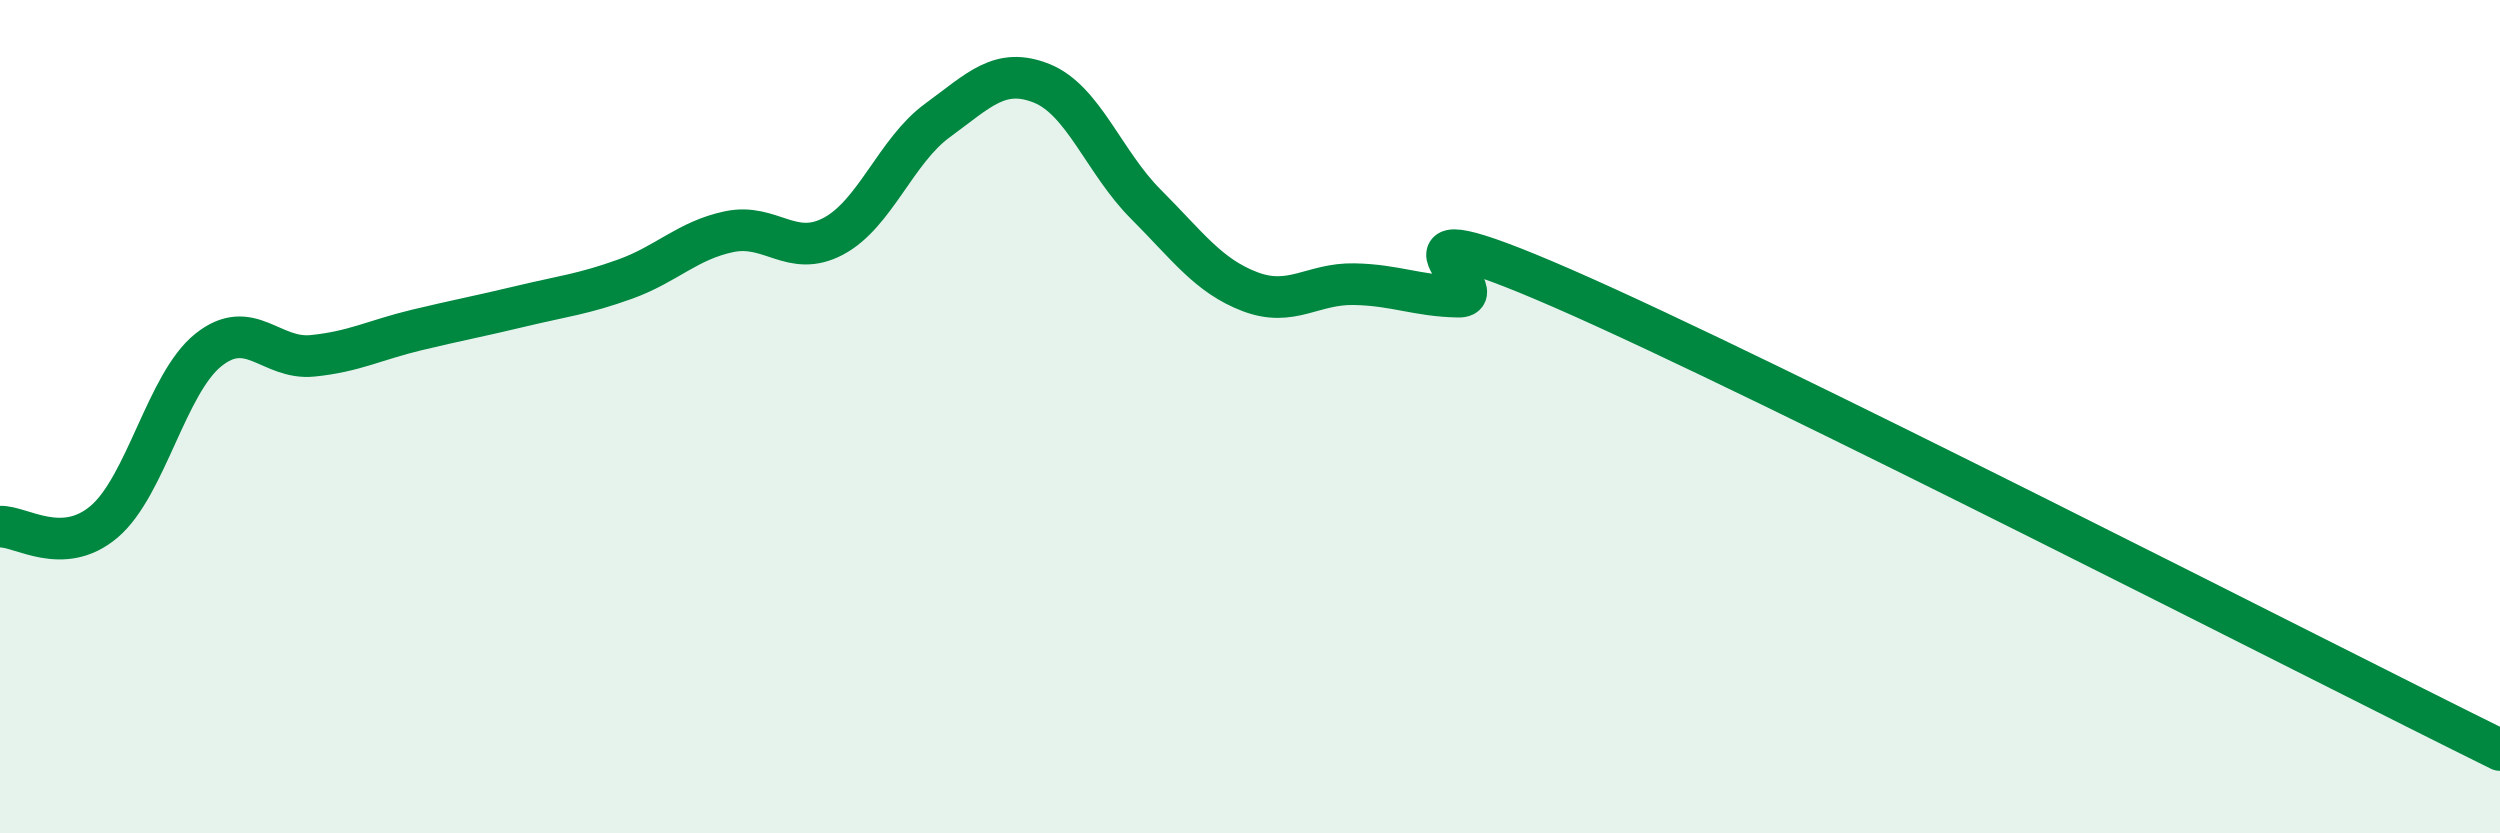
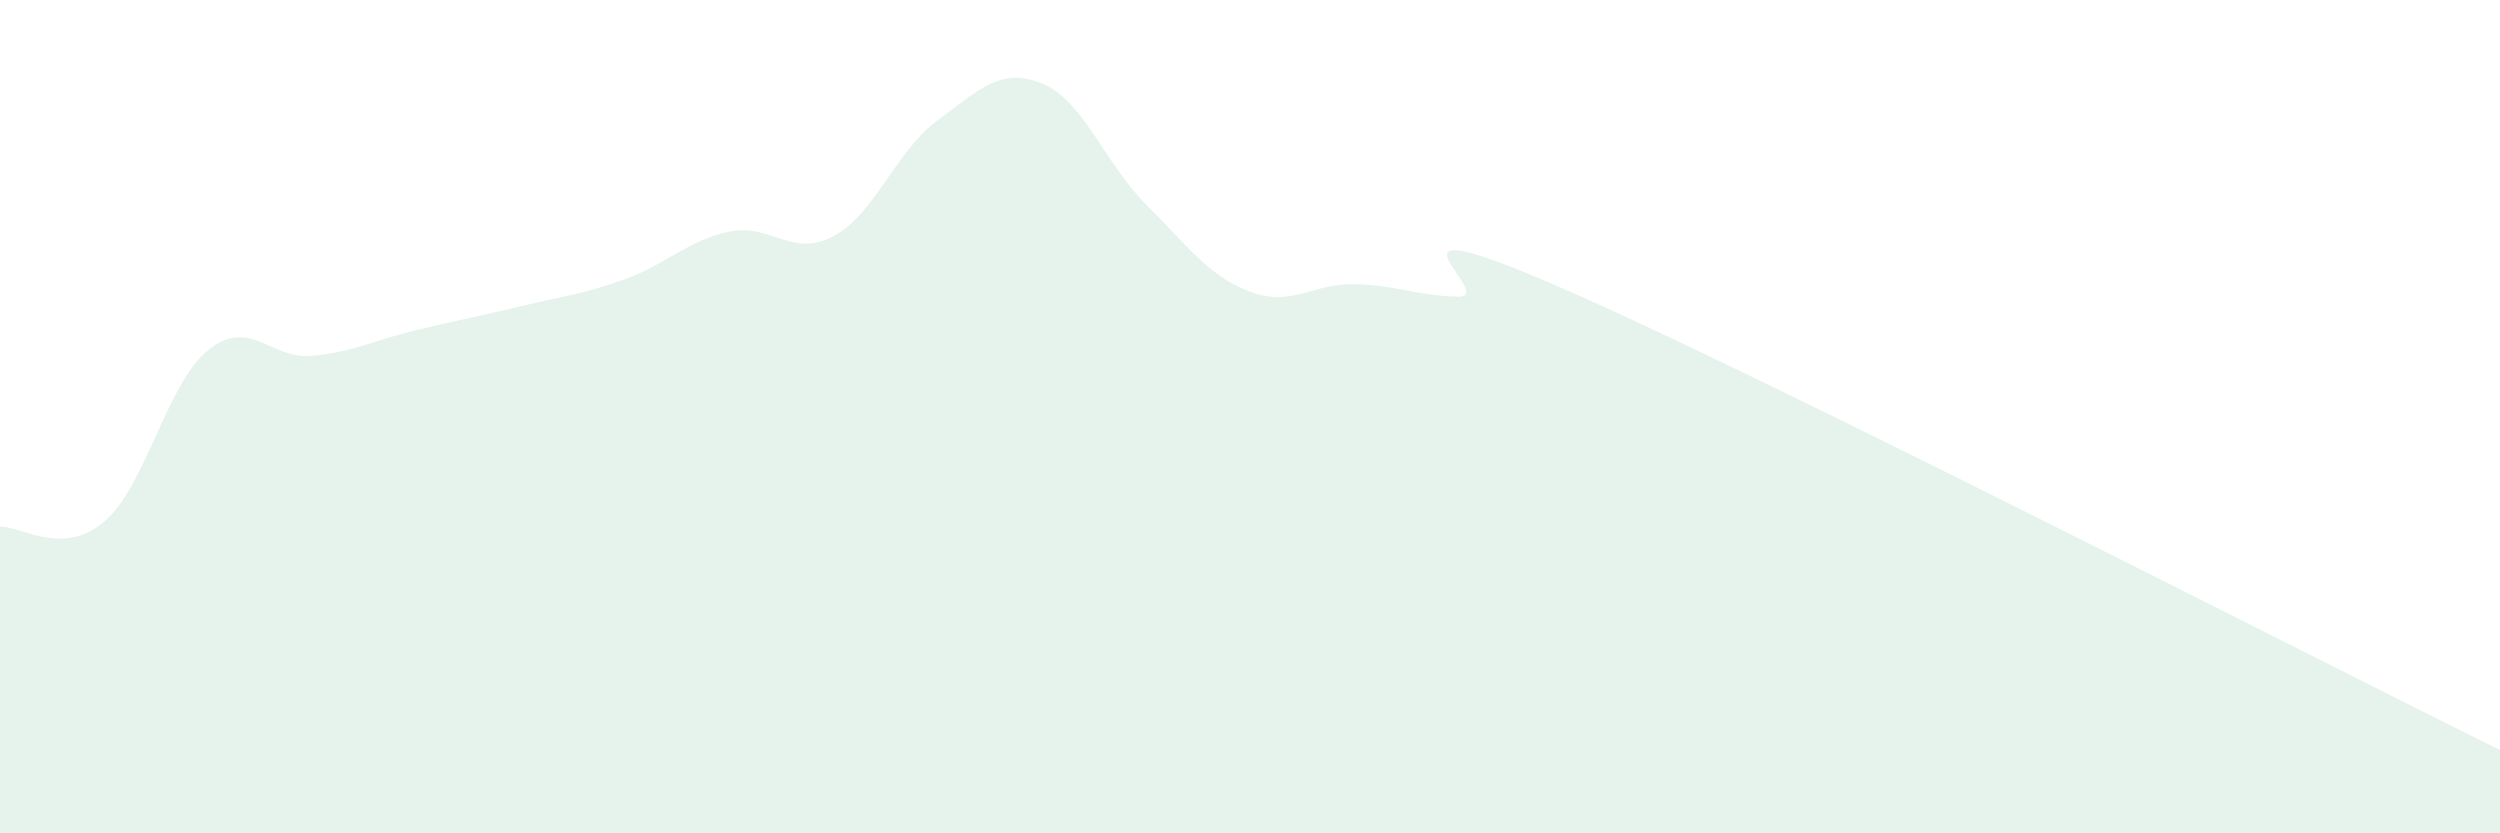
<svg xmlns="http://www.w3.org/2000/svg" width="60" height="20" viewBox="0 0 60 20">
  <path d="M 0,12.64 C 0.5,12.62 1.5,13.37 2.5,12.52 C 3.5,11.67 4,9.2 5,8.4 C 6,7.6 6.5,8.64 7.5,8.54 C 8.5,8.44 9,8.16 10,7.92 C 11,7.68 11.5,7.59 12.5,7.35 C 13.5,7.11 14,7.06 15,6.7 C 16,6.34 16.5,5.77 17.5,5.56 C 18.5,5.35 19,6.2 20,5.67 C 21,5.14 21.5,3.62 22.5,2.89 C 23.5,2.16 24,1.6 25,2 C 26,2.4 26.5,3.9 27.5,4.9 C 28.5,5.9 29,6.62 30,7 C 31,7.38 31.5,6.8 32.5,6.82 C 33.5,6.84 34,7.1 35,7.12 C 36,7.14 32.5,4.74 37.5,6.92 C 42.5,9.1 55.5,15.78 60,18L60 20L0 20Z" fill="#008740" opacity="0.1" stroke-linecap="round" stroke-linejoin="round" />
-   <path d="M 0,12.64 C 0.5,12.62 1.5,13.37 2.5,12.52 C 3.5,11.67 4,9.2 5,8.4 C 6,7.6 6.5,8.64 7.5,8.54 C 8.5,8.44 9,8.16 10,7.92 C 11,7.68 11.5,7.59 12.5,7.35 C 13.5,7.11 14,7.06 15,6.7 C 16,6.34 16.5,5.77 17.5,5.56 C 18.5,5.35 19,6.2 20,5.67 C 21,5.14 21.5,3.62 22.5,2.89 C 23.5,2.16 24,1.6 25,2 C 26,2.4 26.5,3.9 27.5,4.9 C 28.5,5.9 29,6.62 30,7 C 31,7.38 31.5,6.8 32.5,6.82 C 33.5,6.84 34,7.1 35,7.12 C 36,7.14 32.5,4.74 37.5,6.92 C 42.5,9.1 55.5,15.78 60,18" stroke="#008740" stroke-width="1" fill="none" stroke-linecap="round" stroke-linejoin="round" />
</svg>